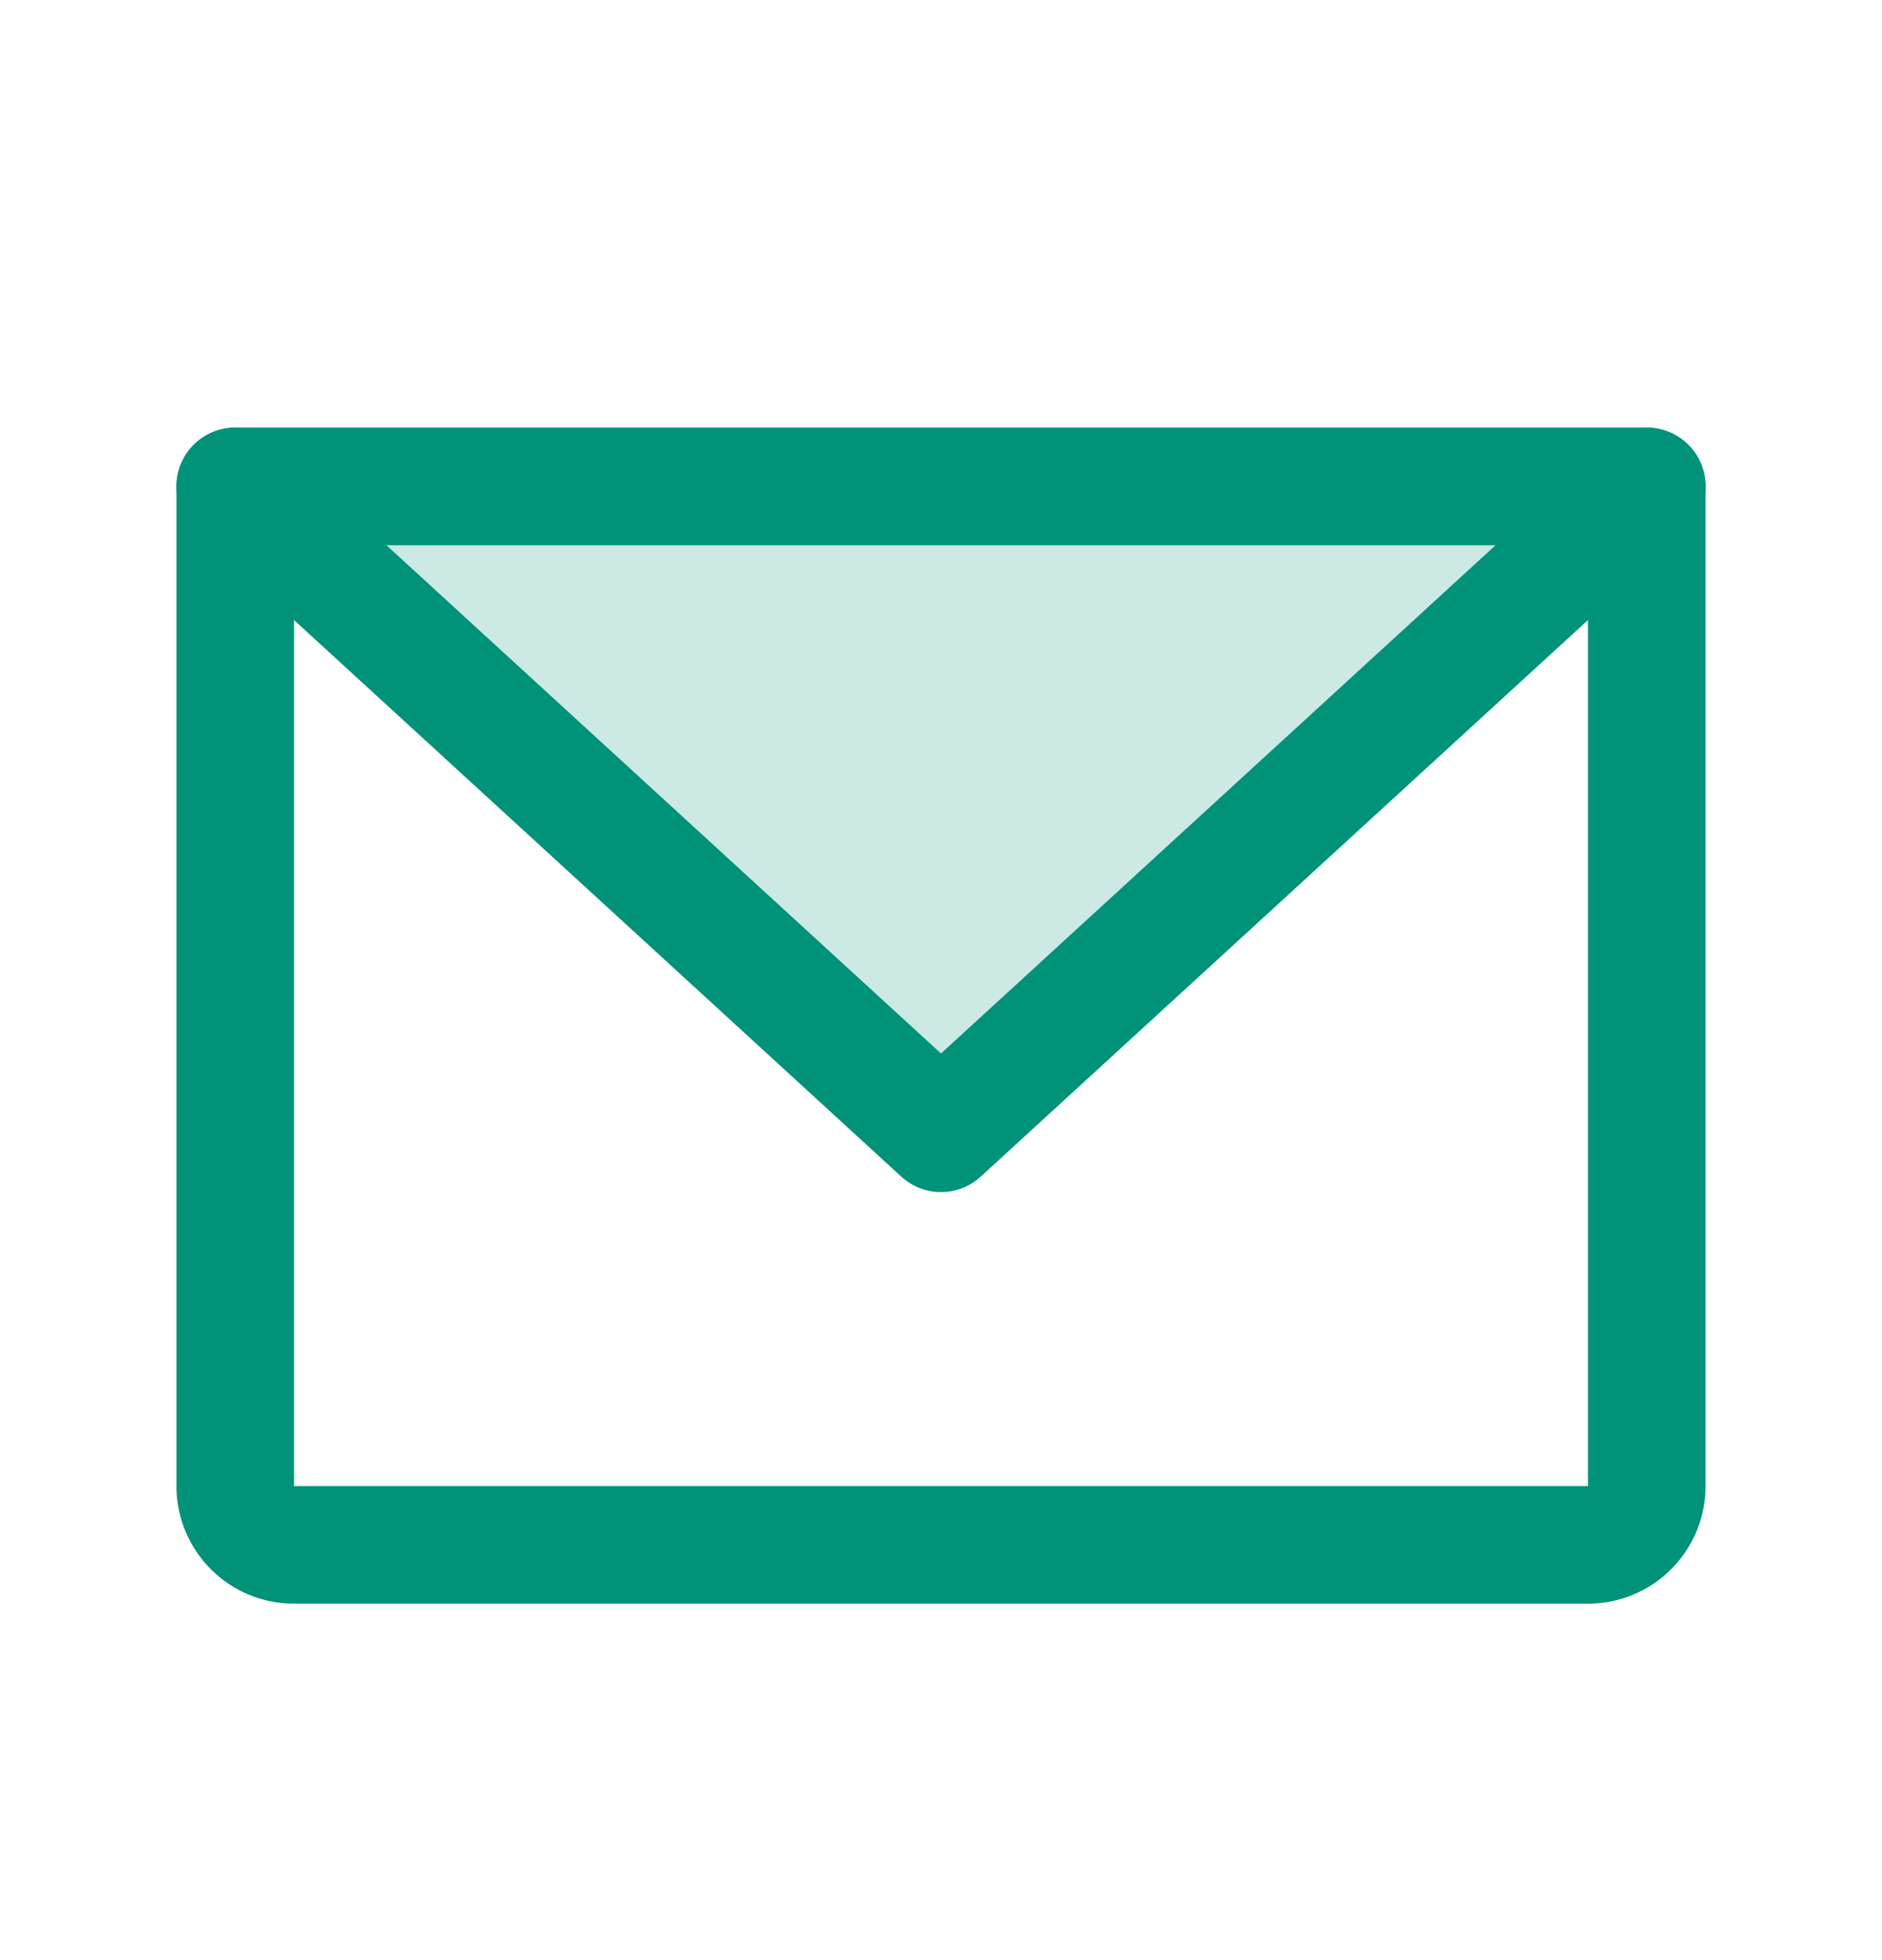
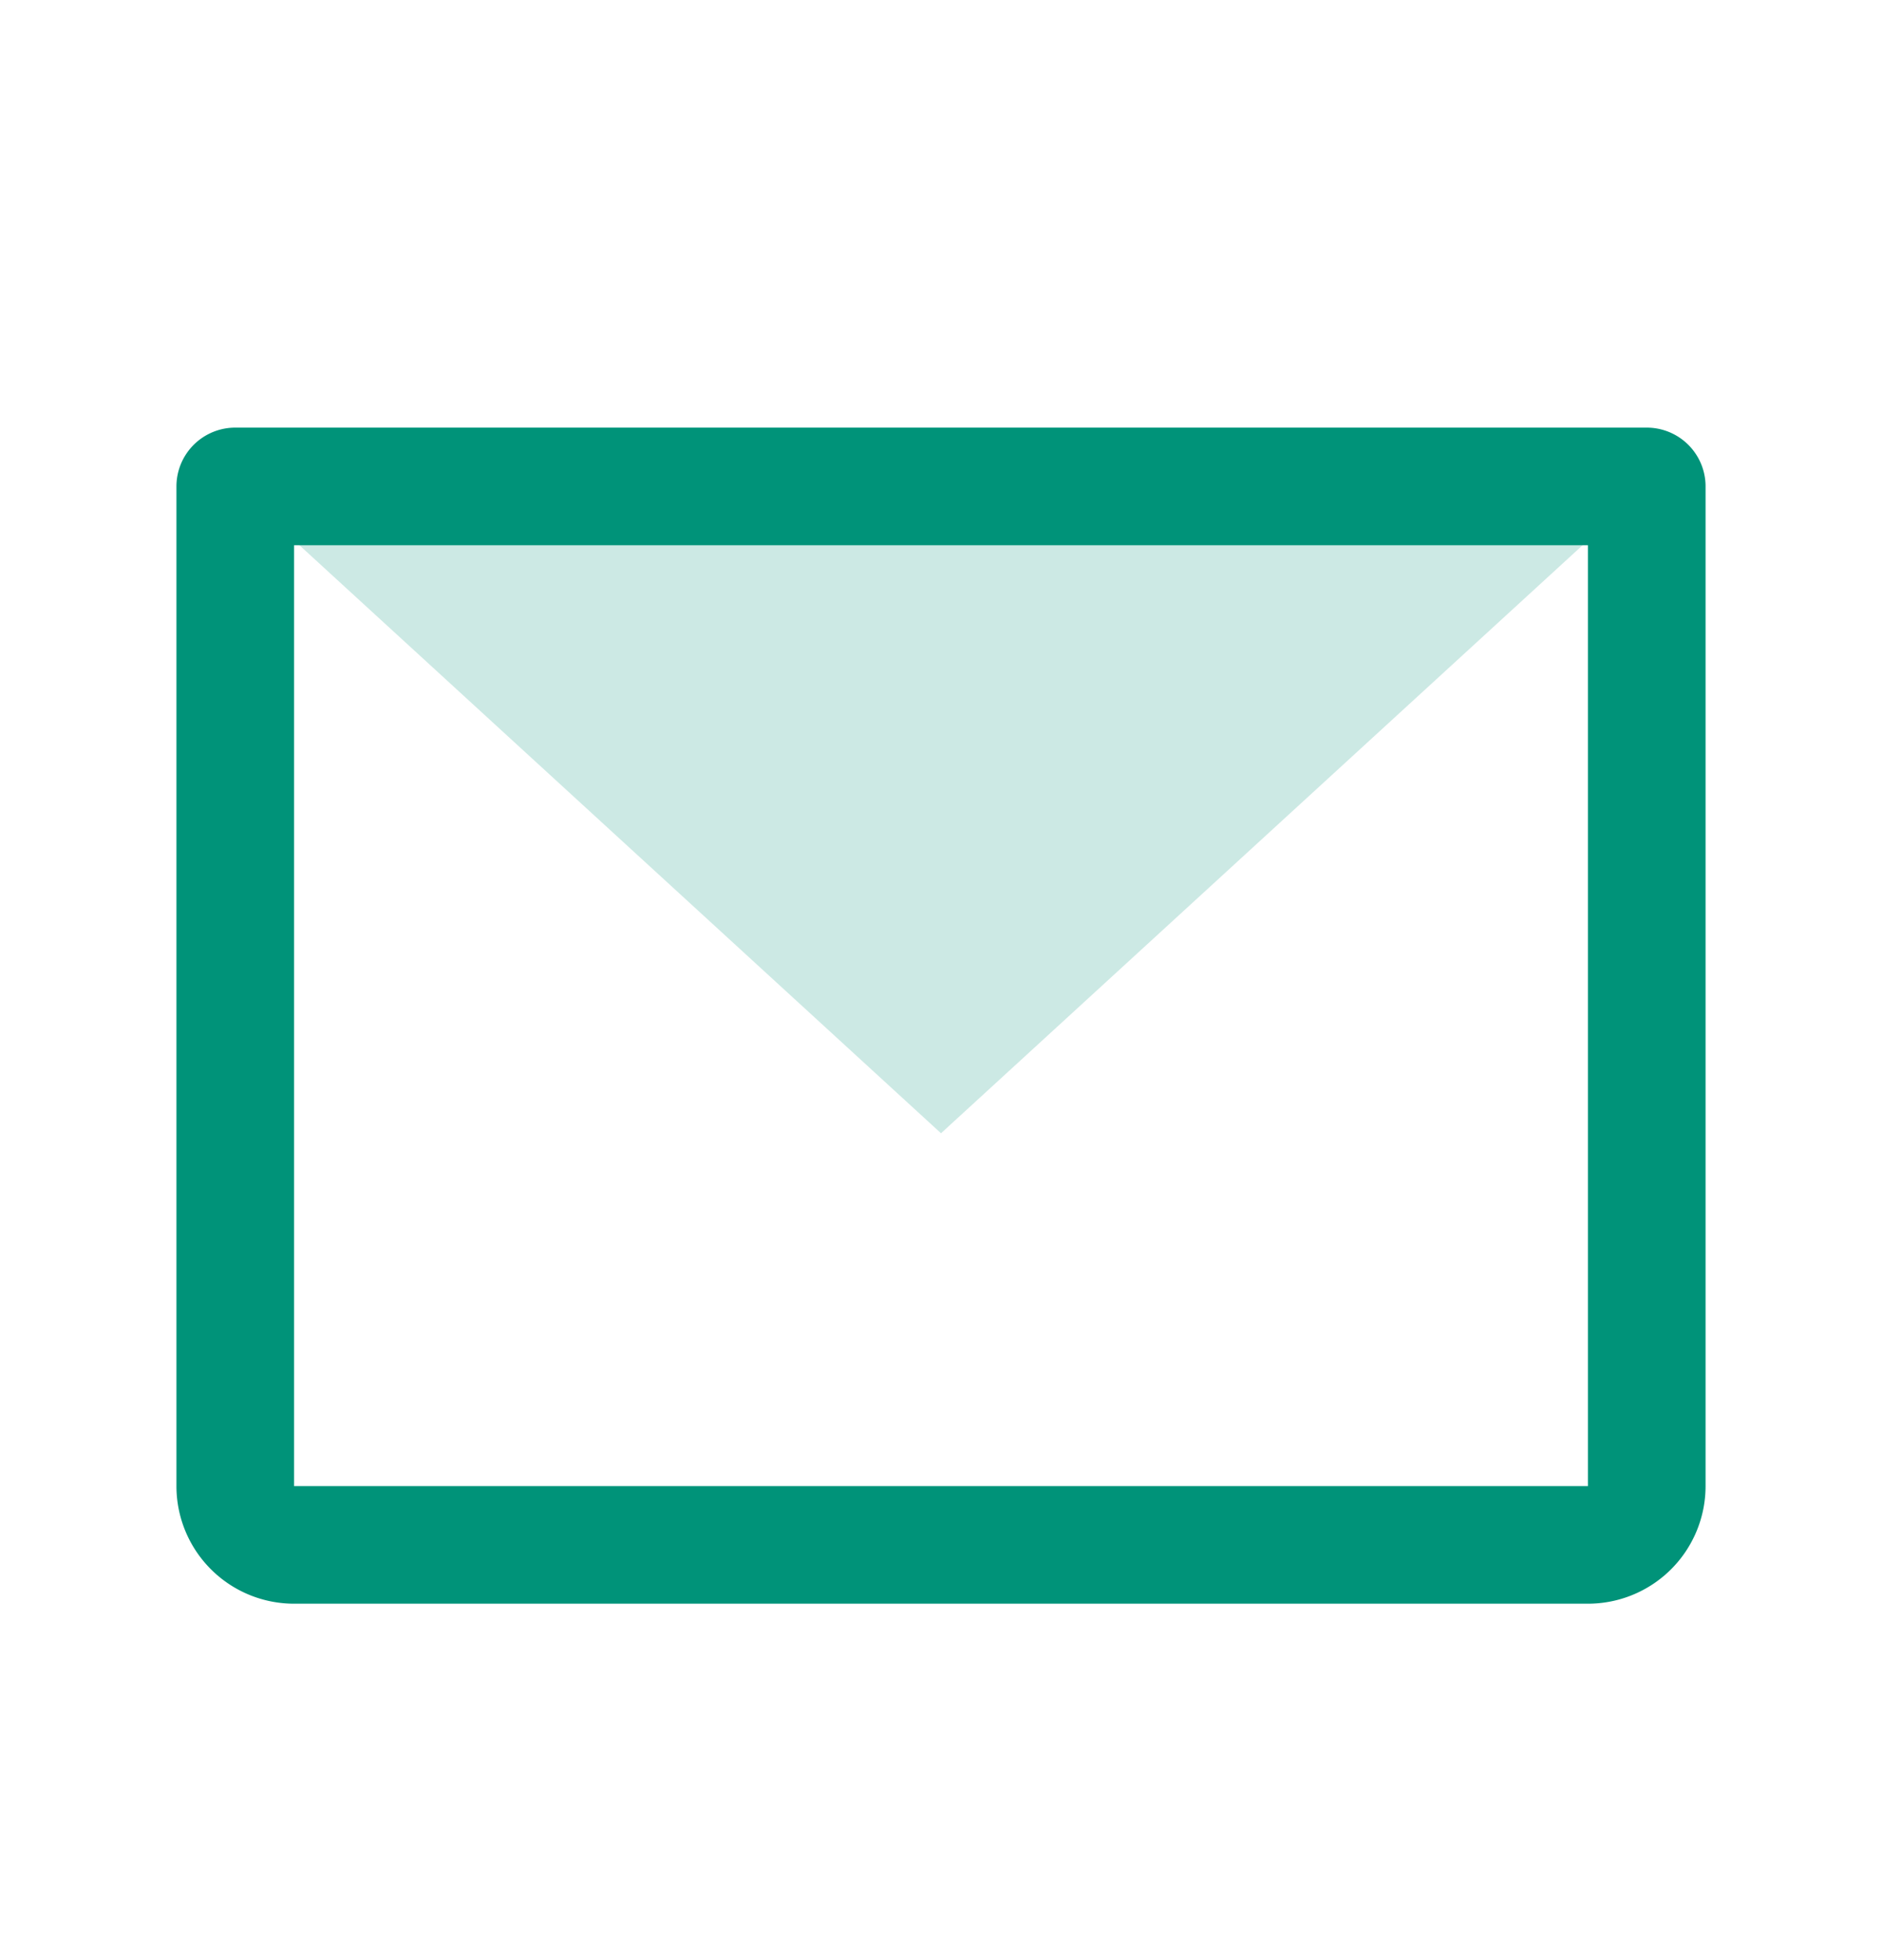
<svg xmlns="http://www.w3.org/2000/svg" width="24" height="25" fill="none">
  <path opacity=".2" d="m21 6.204-9 8.25-9-8.25h18Z" fill="#009379" />
  <path d="M3 6.204h18v12.75a.75.75 0 0 1-.75.75H3.75a.75.75 0 0 1-.75-.75V6.204Z" stroke="#009379" stroke-width="1.5" stroke-linecap="round" stroke-linejoin="round" />
-   <path d="m21 6.204-9 8.25-9-8.25" stroke="#009379" stroke-width="1.5" stroke-linecap="round" stroke-linejoin="round" />
</svg>